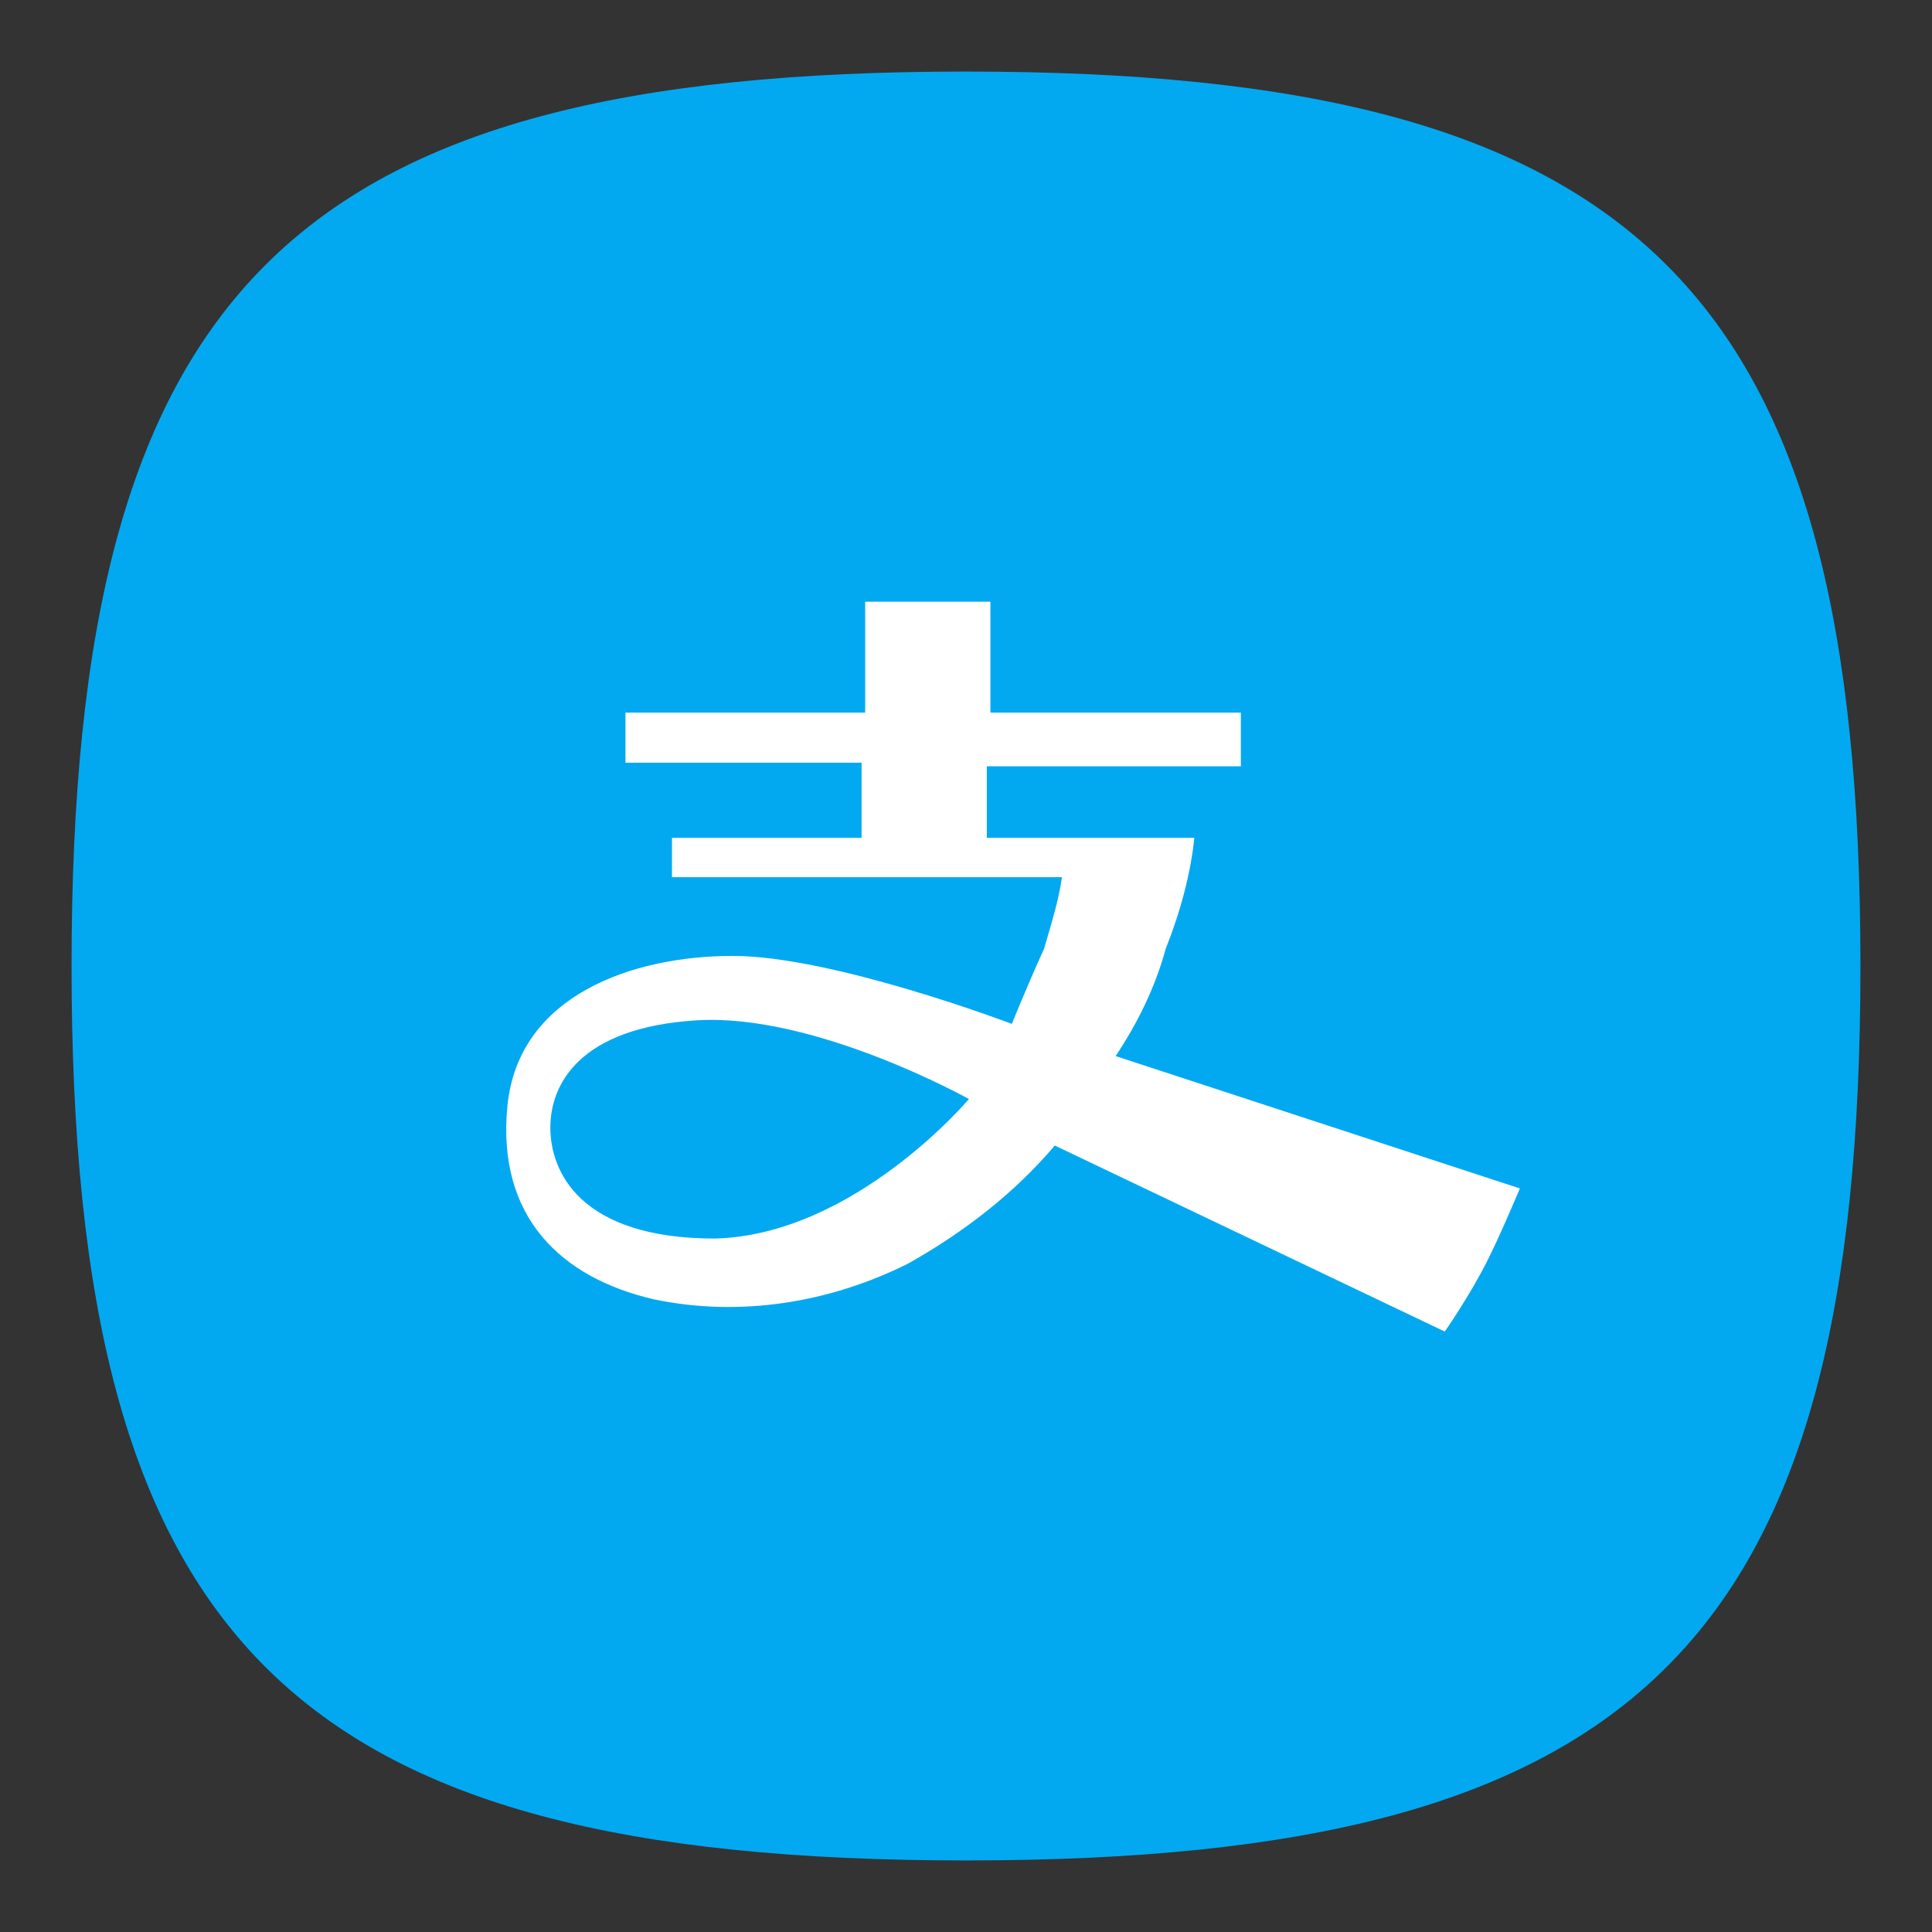
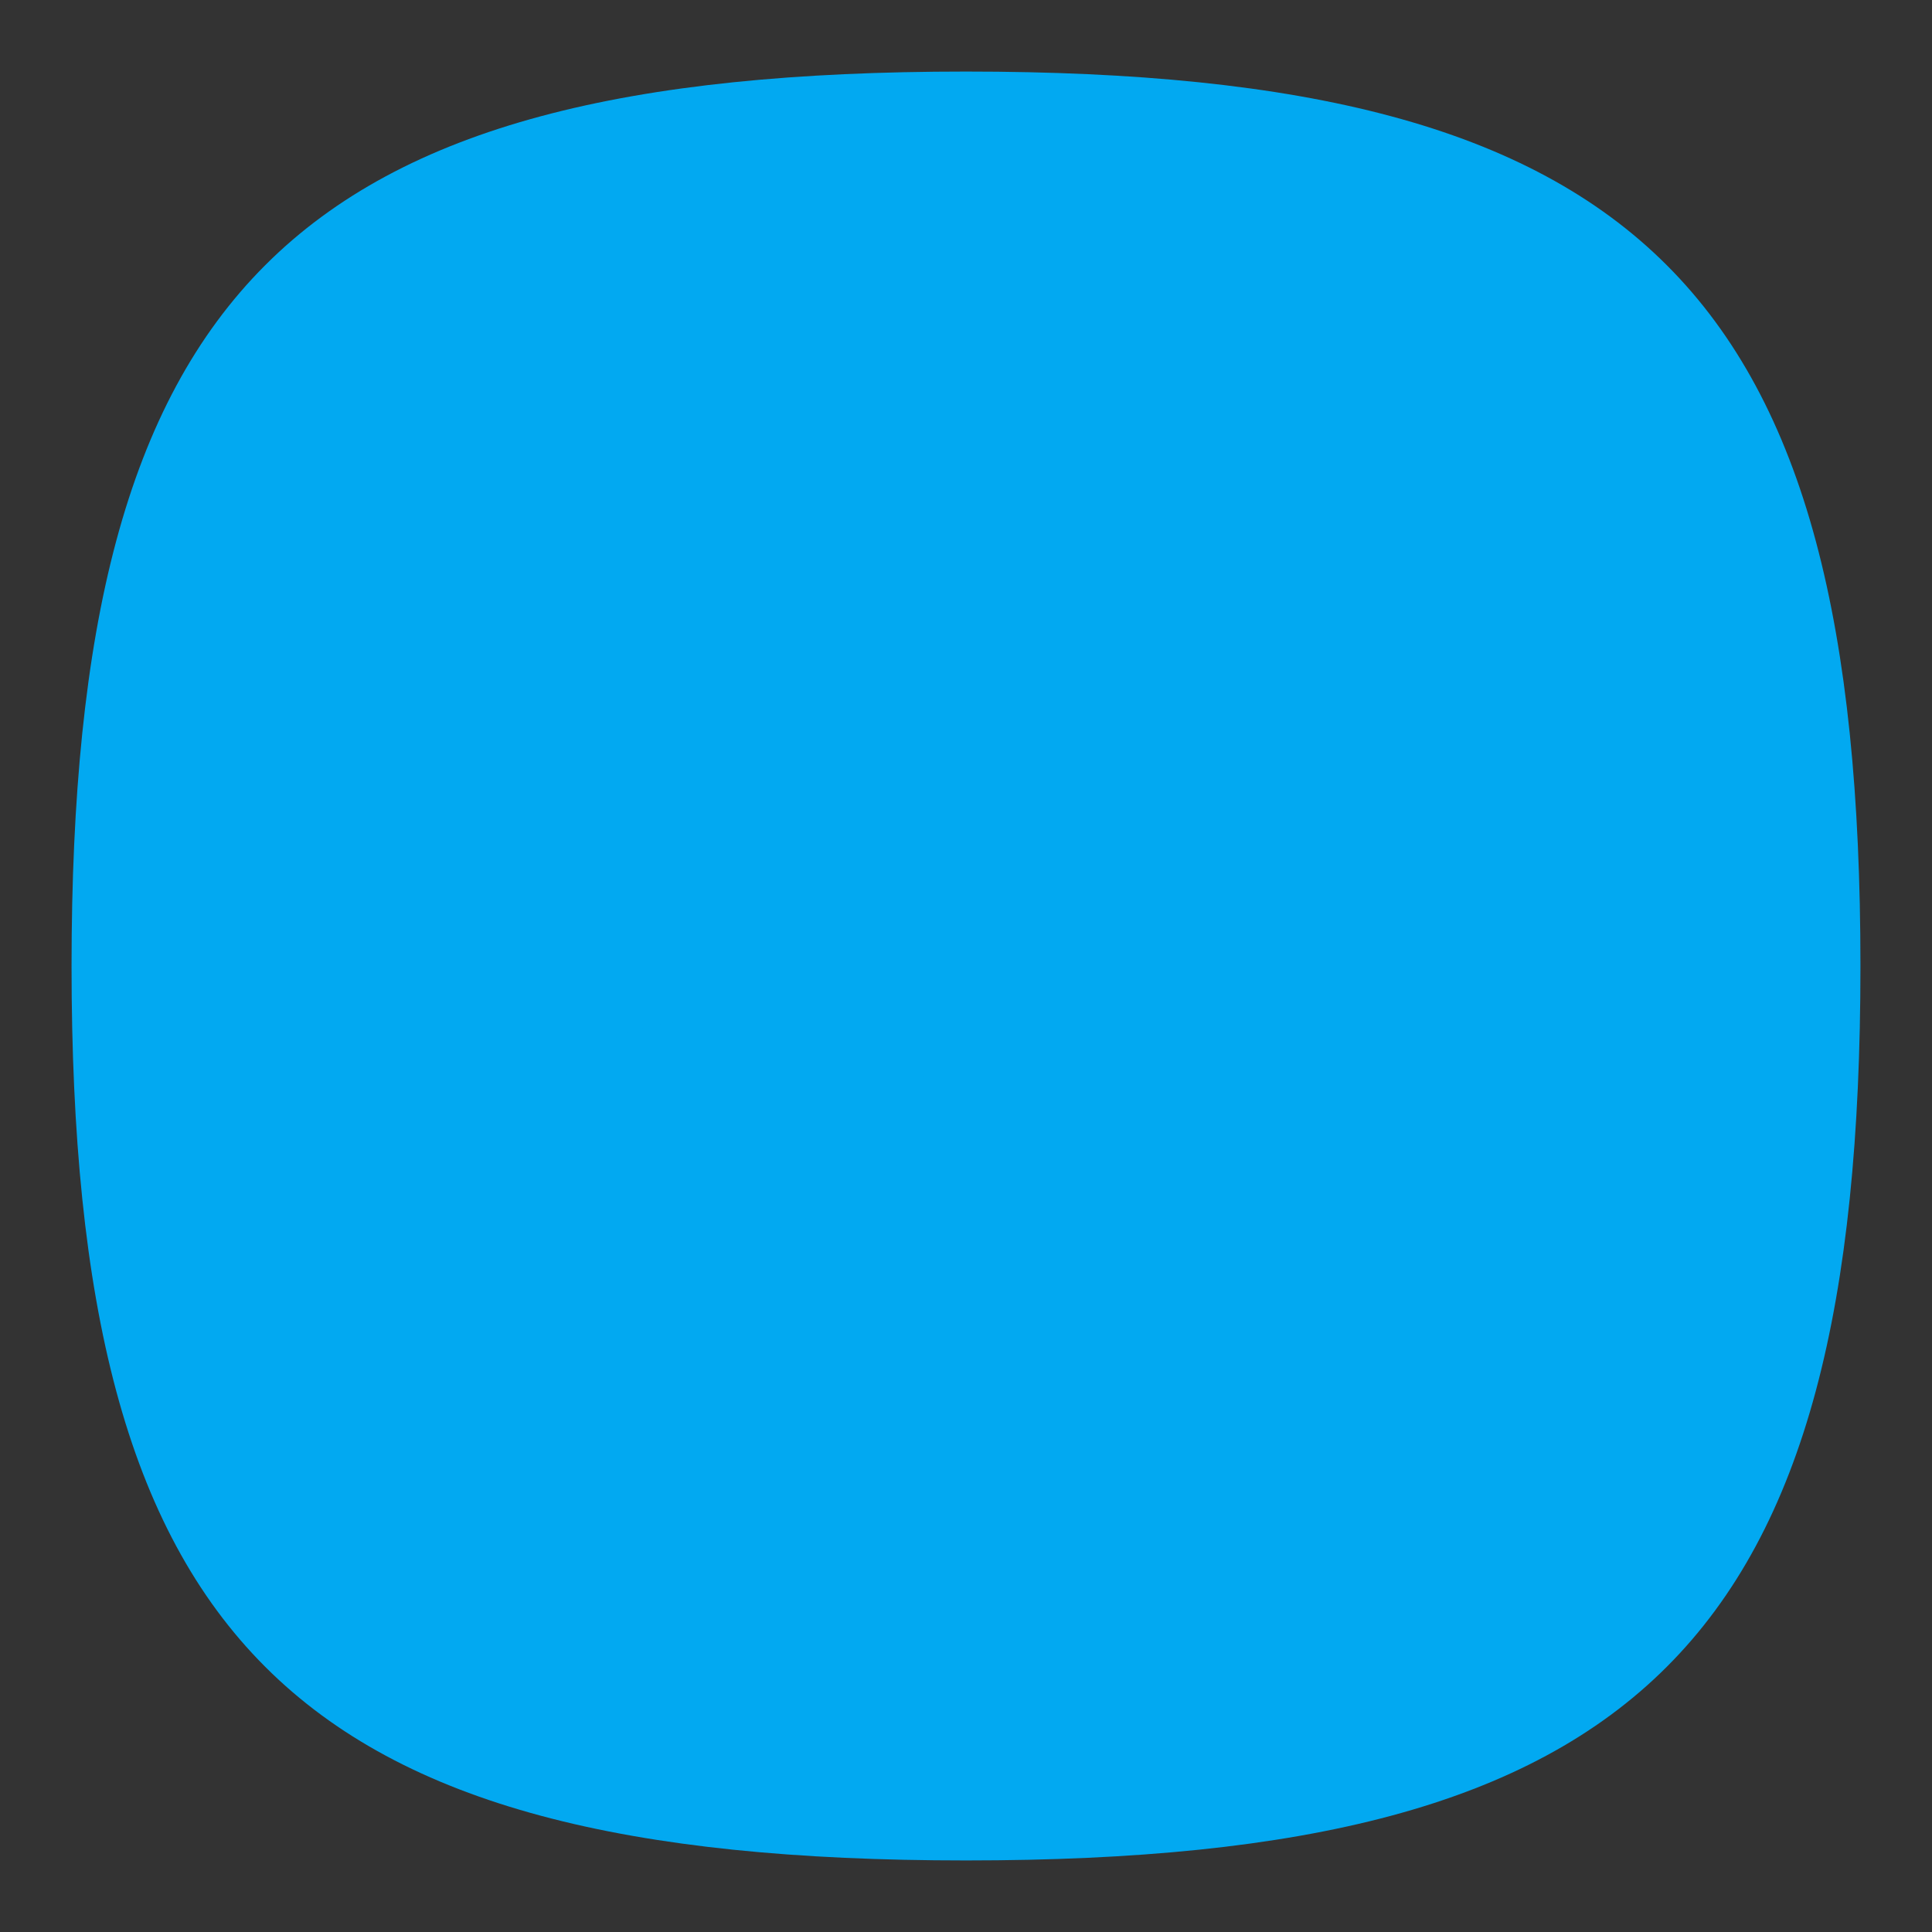
<svg xmlns="http://www.w3.org/2000/svg" t="1741504709282" class="icon" viewBox="0 0 1024 1024" version="1.1" p-id="25642" width="48" height="48">
  <rect x="0" y="0" width="1024" height="1024" fill="#333333" stroke="none" />
-   <path d="M512 986.074c358.4 0 474.074-115.674 474.074-474.074S870.4 37.926 512 37.926 37.926 153.6 37.926 512s115.674 474.074 474.074 474.074z" fill="#02A9F1" p-id="25643" />
-   <path d="M591.303 559.749c11.378-17.067 20.859-36.03 26.548-56.889 7.585-18.963 13.274-39.822 15.17-58.785h-109.985v-37.926h134.637v-28.444h-132.741v-58.785h-66.37v58.785h-127.052v26.548h125.156v39.822h-100.504v20.859h206.696c-1.896 13.274-5.689 24.652-9.481 37.926-9.481 20.859-17.067 39.822-17.067 39.822s-94.815-36.03-147.911-36.03-113.778 20.859-119.467 79.644c-5.689 58.785 28.444 91.022 77.748 102.4 45.511 9.481 92.919 1.896 134.637-18.963 30.341-17.067 56.889-37.926 77.748-62.578l206.696 98.607s13.274-18.963 22.756-37.926c5.689-11.378 11.378-24.652 17.067-37.926l-214.281-70.163z" fill="#FFFFFF" p-id="25644" />
+   <path d="M512 986.074c358.4 0 474.074-115.674 474.074-474.074S870.4 37.926 512 37.926 37.926 153.6 37.926 512s115.674 474.074 474.074 474.074" fill="#02A9F1" p-id="25643" />
  <path d="M378.918 656.46c-72.059 0-87.23-36.03-87.23-58.785 0-22.756 15.17-53.096 77.748-56.889 62.578-3.793 144.119 41.719 144.119 41.719s-60.681 72.059-134.637 73.956z" fill="#02A9F1" p-id="25645" />
</svg>